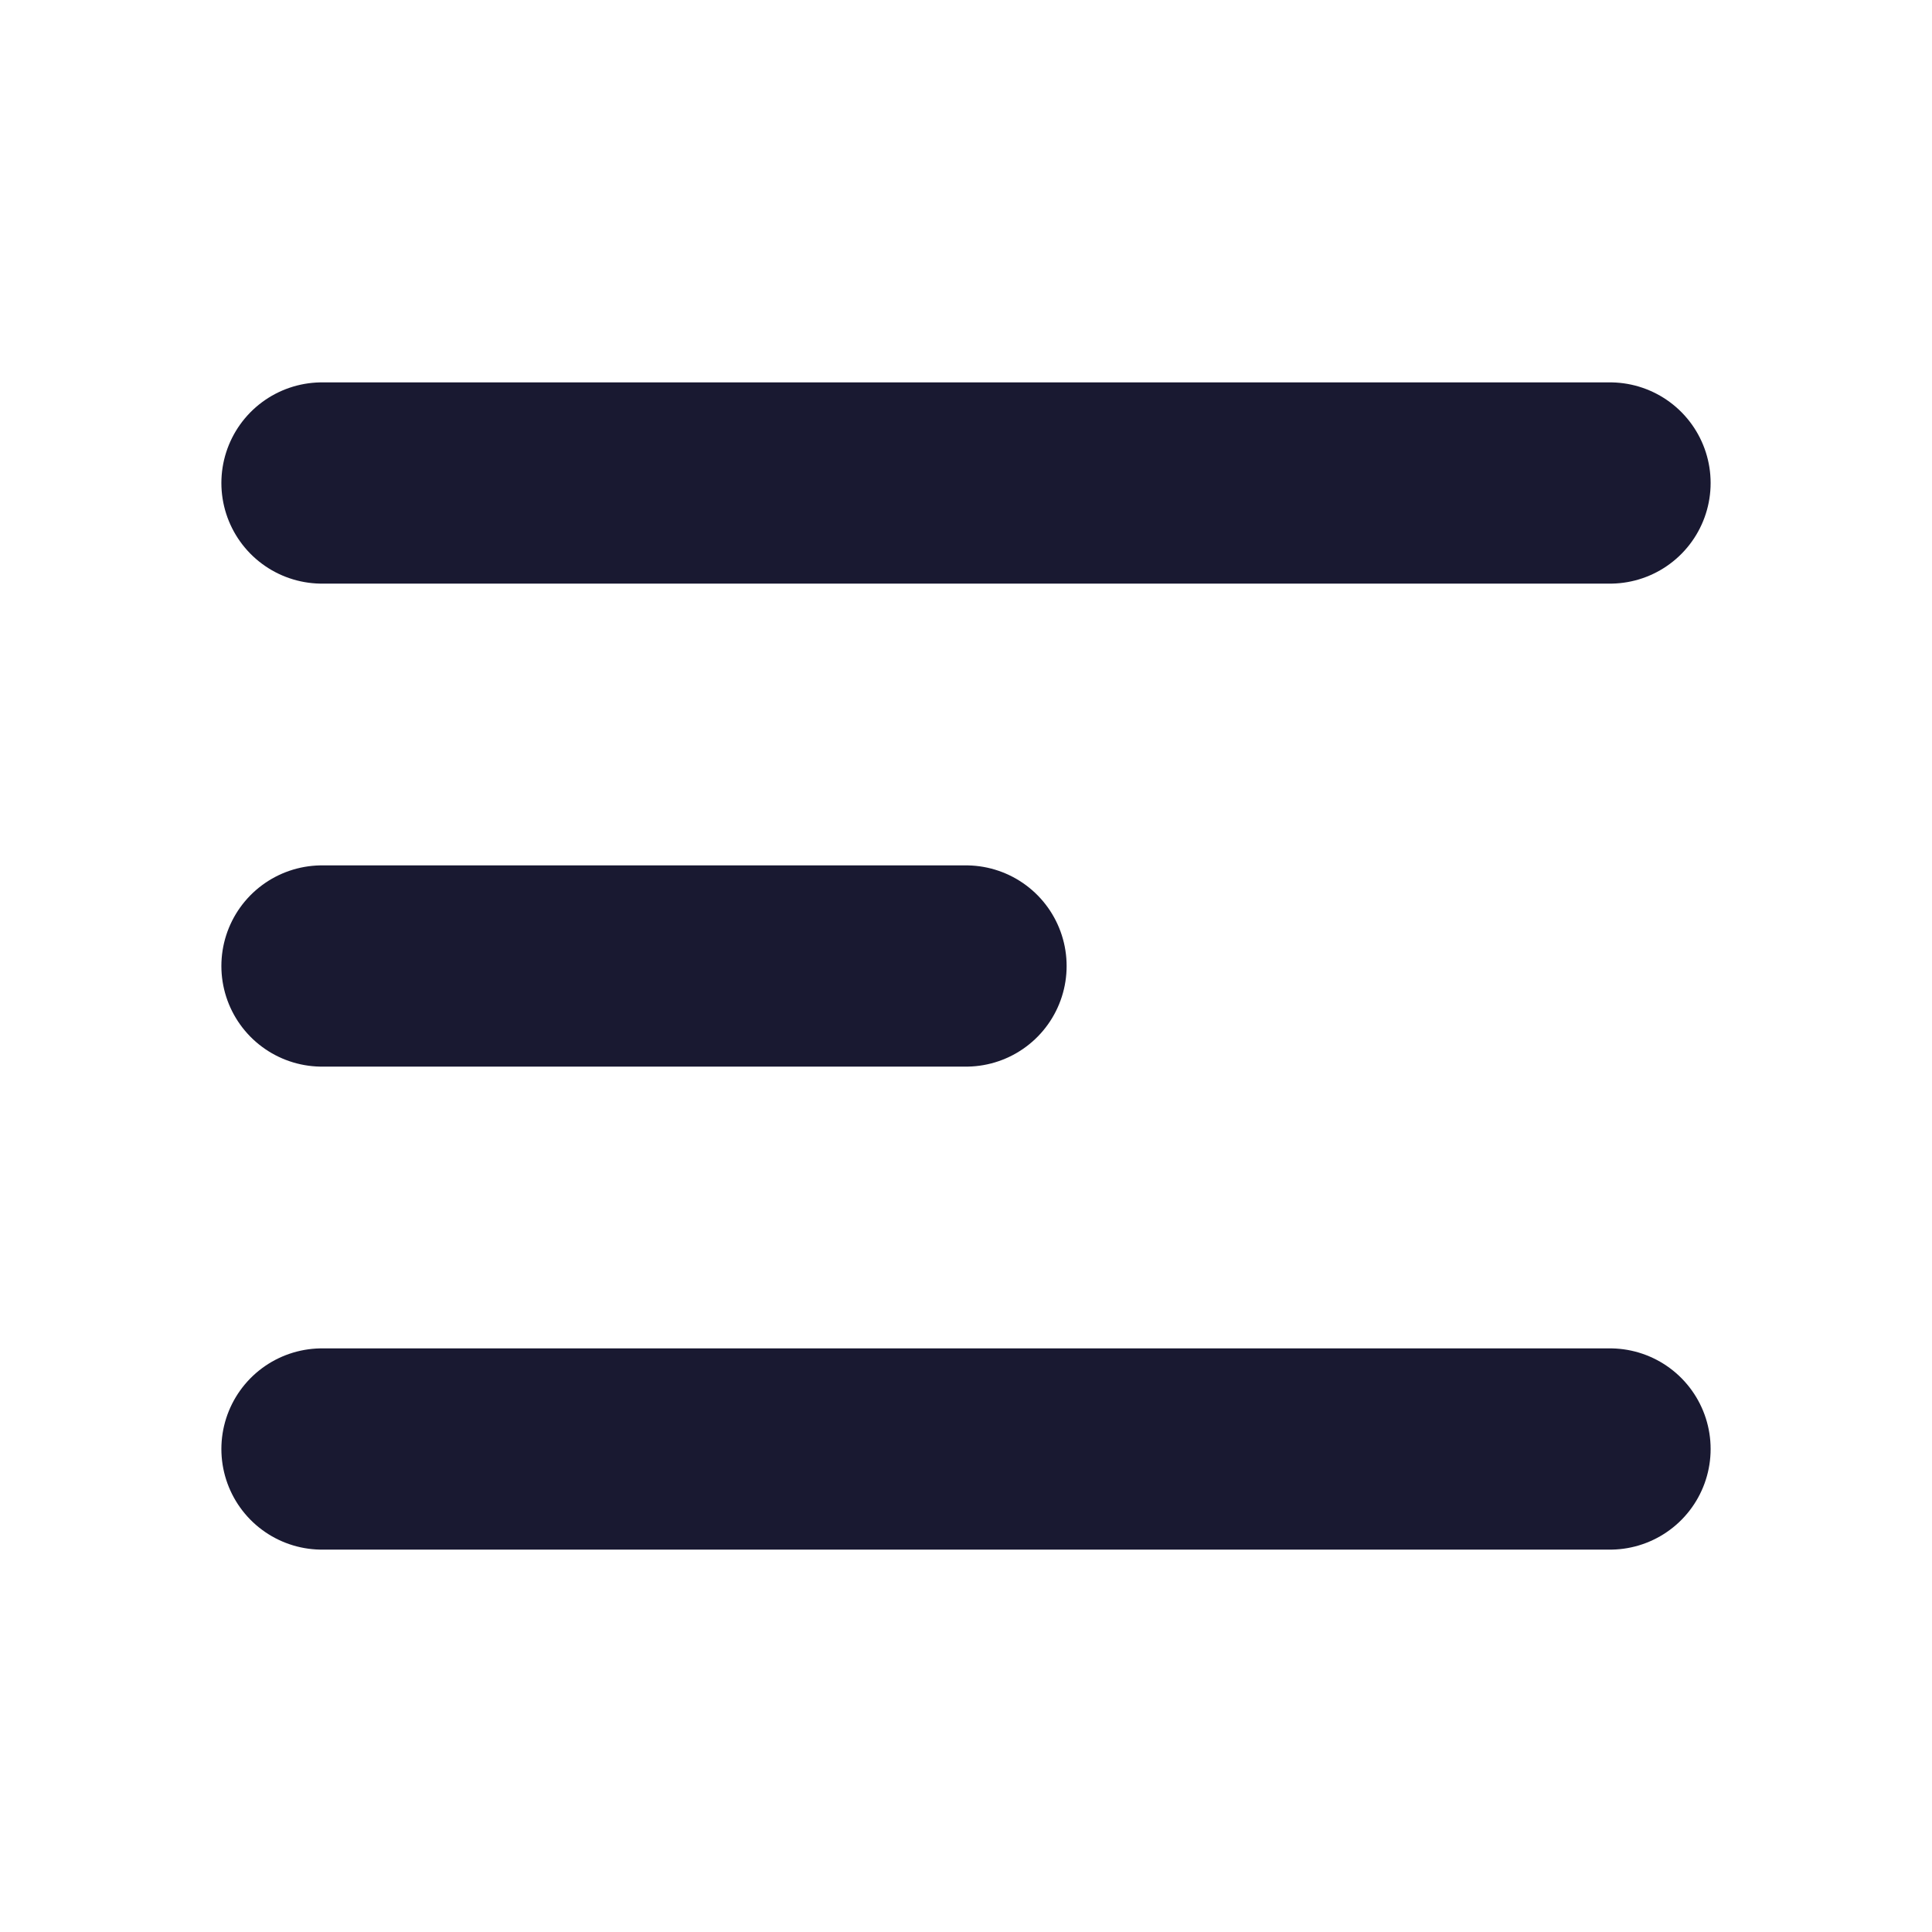
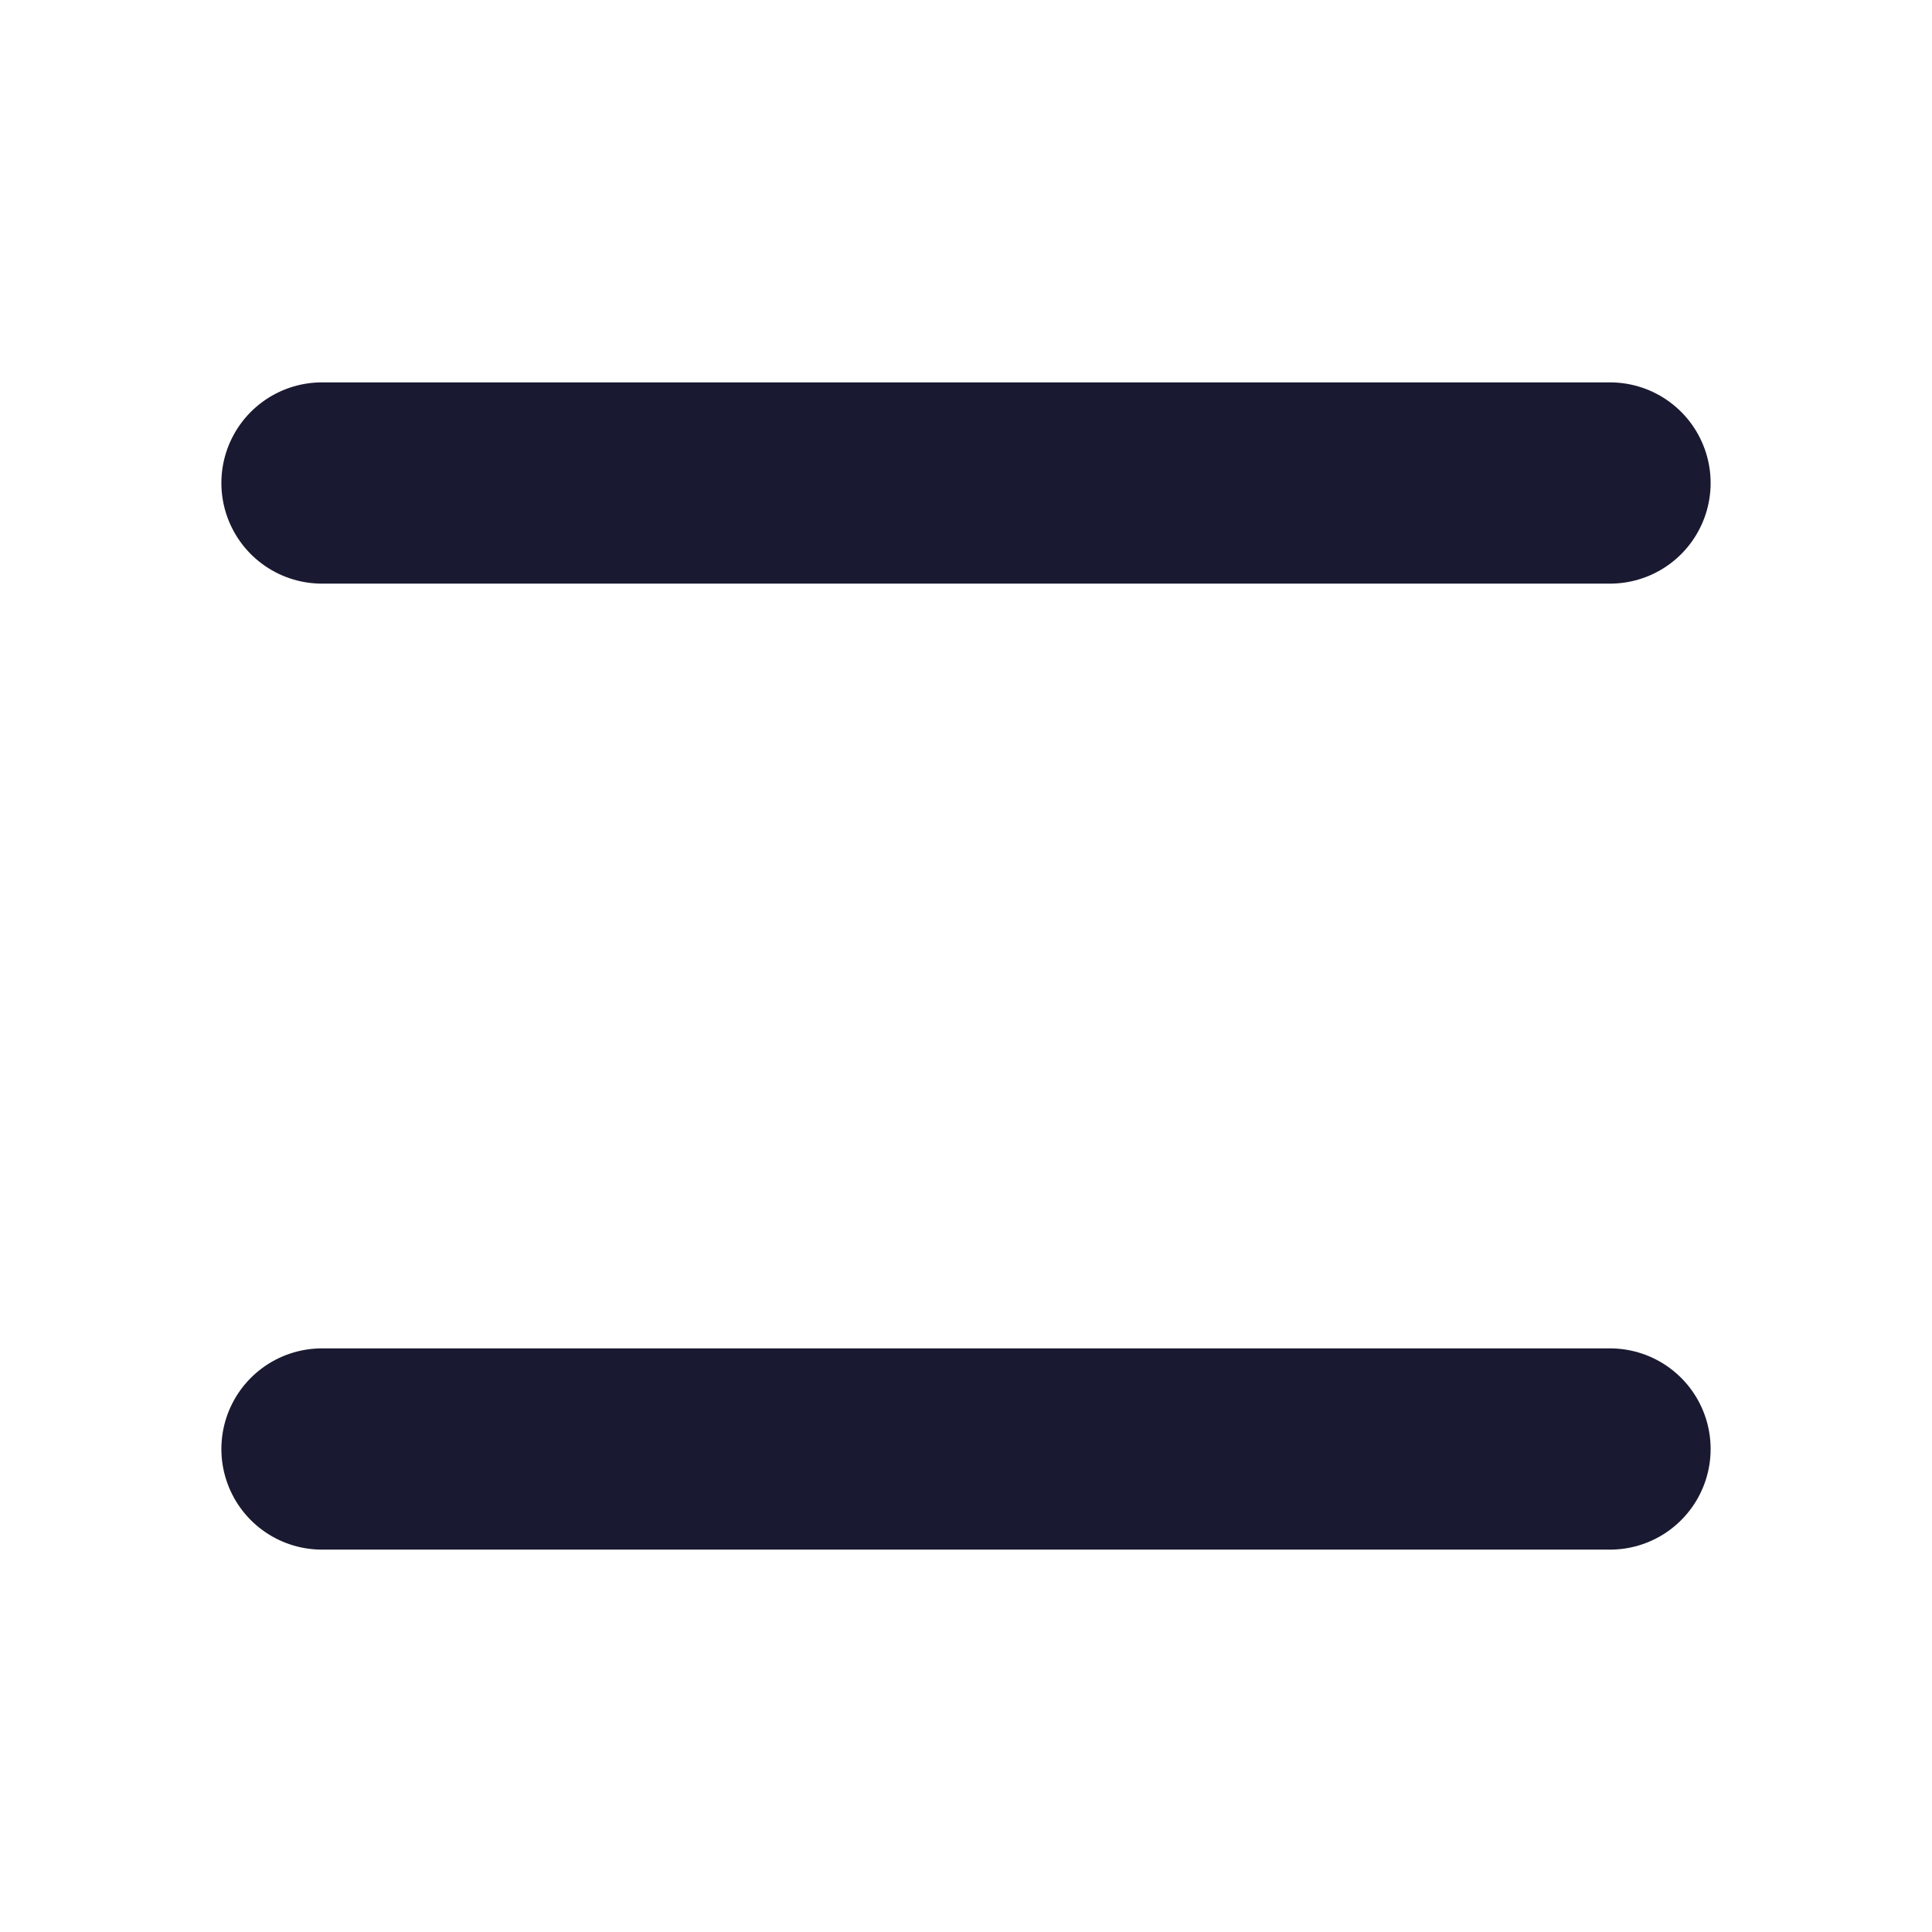
<svg xmlns="http://www.w3.org/2000/svg" width="24" height="24" viewBox="0 0 24 24" fill="none">
-   <path d="M4 6H20M4 12H12M4 18H20" stroke="#191931" stroke-width="2.5" stroke-linecap="round" stroke-linejoin="round" />
+   <path d="M4 6H20H12M4 18H20" stroke="#191931" stroke-width="2.5" stroke-linecap="round" stroke-linejoin="round" />
</svg>